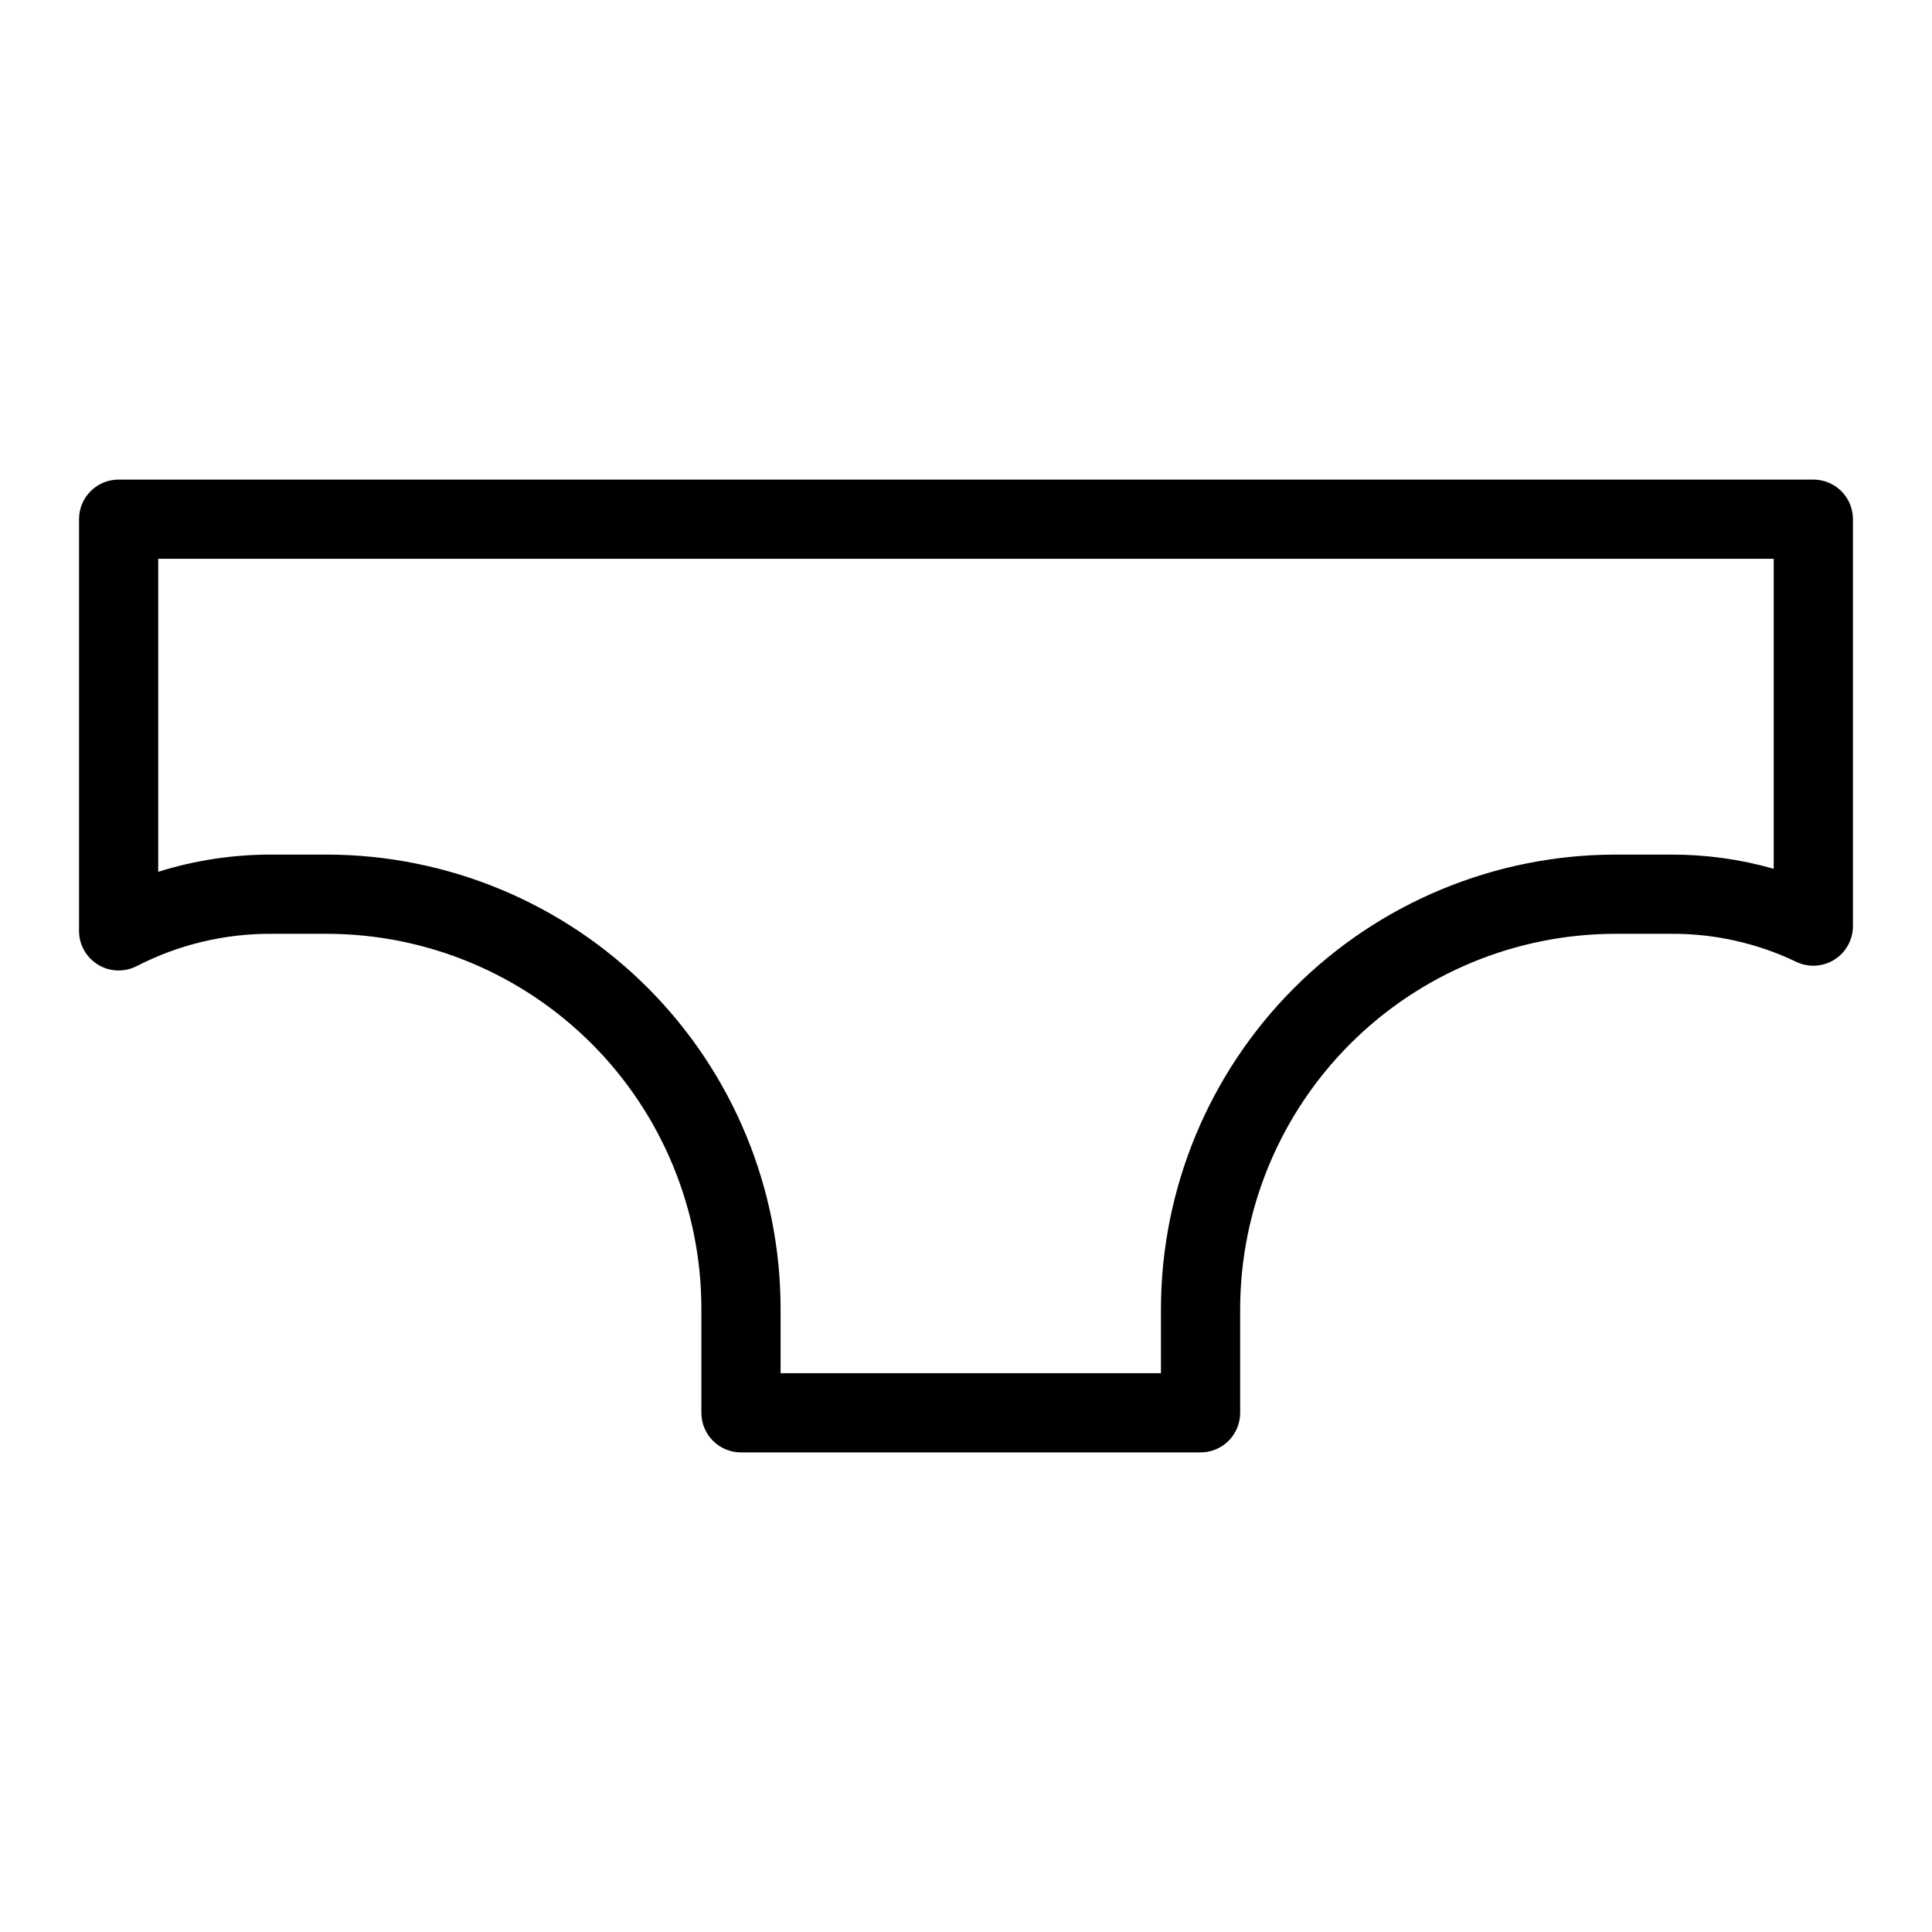
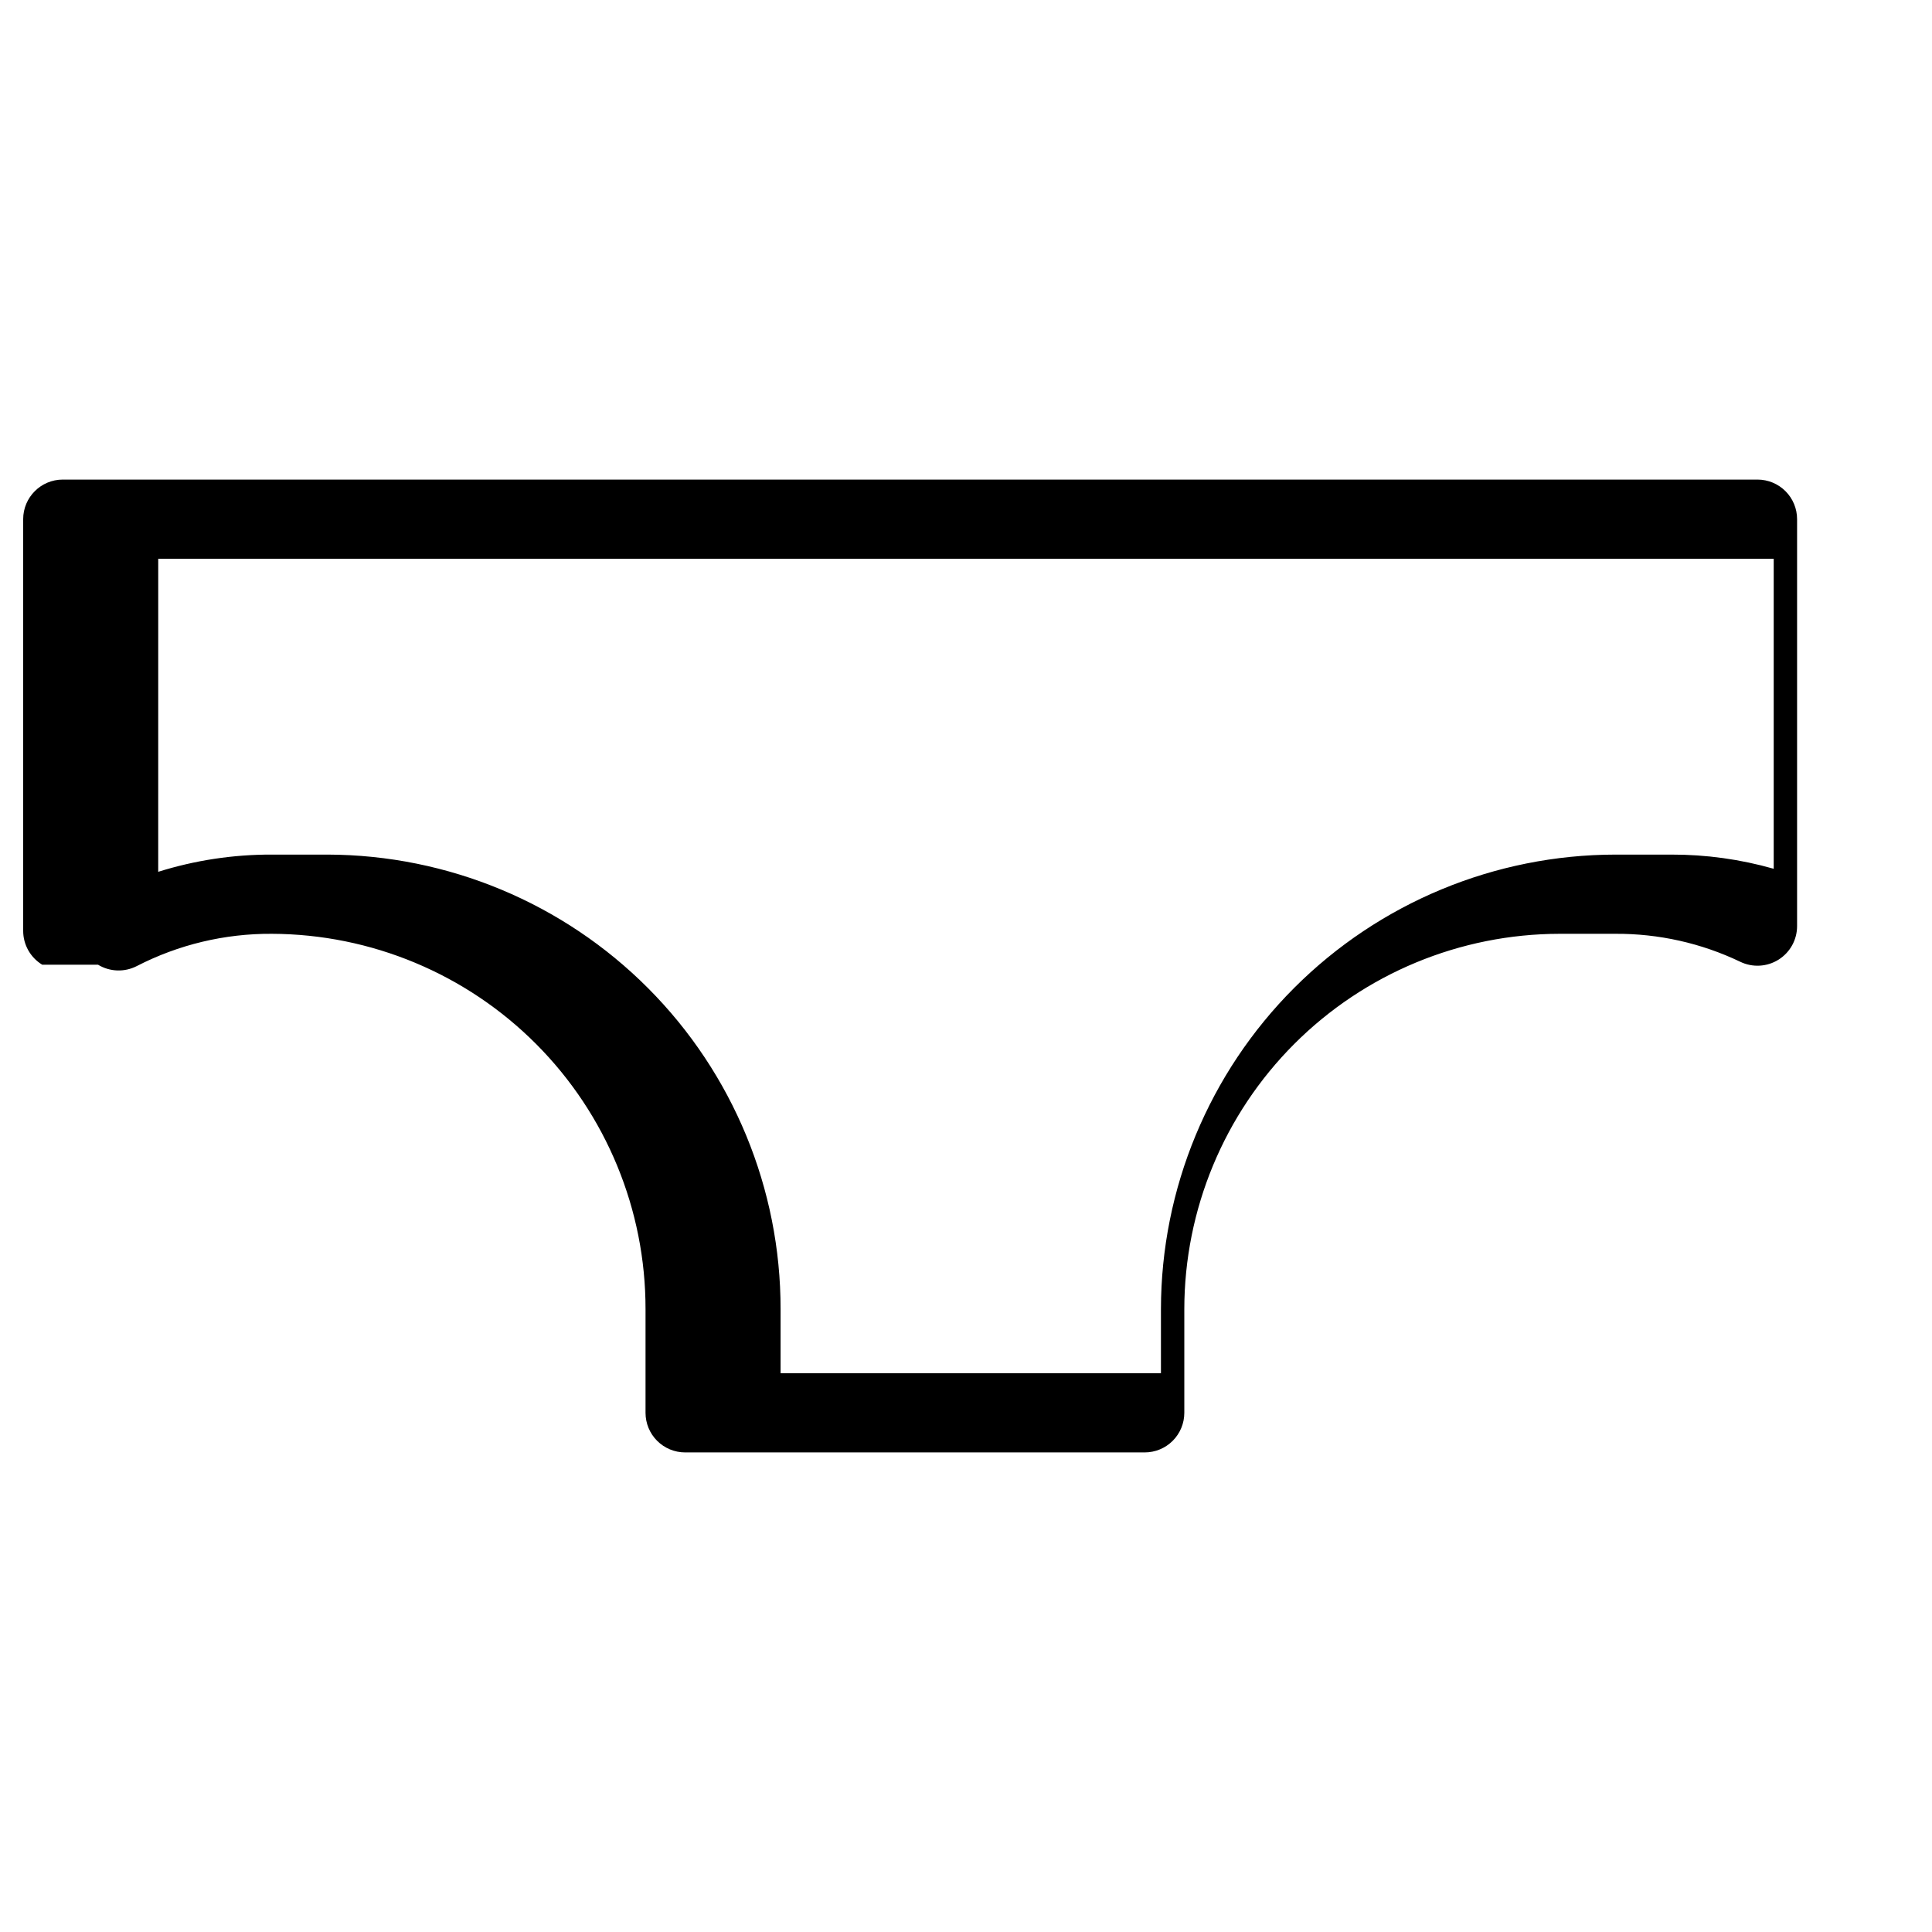
<svg xmlns="http://www.w3.org/2000/svg" fill="#000000" width="800px" height="800px" version="1.1" viewBox="144 144 512 512">
-   <path d="m169.98 399.66c3.129 1.898 7.019 2.031 10.273 0.359 11.062-5.695 23.34-8.629 35.785-8.551h14.801c26.312 0.086 51.516 10.605 70.082 29.25 18.566 18.645 28.977 43.895 28.953 70.207v27.484c0 2.785 1.105 5.453 3.074 7.422s4.637 3.074 7.422 3.074h121.79c2.785 0 5.453-1.105 7.422-3.074s3.074-4.637 3.074-7.422v-27.484c0.031-26.367 10.52-51.648 29.164-70.293 18.645-18.645 43.926-29.133 70.293-29.164h14.801c11.449-0.062 22.762 2.473 33.086 7.418 3.254 1.566 7.082 1.352 10.137-0.57 3.059-1.922 4.914-5.277 4.91-8.887v-107.84c0.004-2.785-1.102-5.453-3.07-7.422s-4.641-3.074-7.426-3.074h-449.11c-5.797 0-10.496 4.699-10.496 10.496v109.1c0 3.664 1.91 7.059 5.039 8.965zm15.953-107.57h428.12v82.145c-8.824-2.516-17.961-3.781-27.141-3.758h-14.801c-31.934 0.035-62.551 12.738-85.129 35.316-22.582 22.582-35.285 53.199-35.32 85.133v16.988h-100.8v-16.988c0.02-31.879-12.605-62.461-35.109-85.043-22.5-22.582-53.043-35.312-84.918-35.406h-14.801c-10.211-0.031-20.363 1.508-30.105 4.562z" />
+   <path d="m169.98 399.66c3.129 1.898 7.019 2.031 10.273 0.359 11.062-5.695 23.34-8.629 35.785-8.551c26.312 0.086 51.516 10.605 70.082 29.25 18.566 18.645 28.977 43.895 28.953 70.207v27.484c0 2.785 1.105 5.453 3.074 7.422s4.637 3.074 7.422 3.074h121.79c2.785 0 5.453-1.105 7.422-3.074s3.074-4.637 3.074-7.422v-27.484c0.031-26.367 10.52-51.648 29.164-70.293 18.645-18.645 43.926-29.133 70.293-29.164h14.801c11.449-0.062 22.762 2.473 33.086 7.418 3.254 1.566 7.082 1.352 10.137-0.57 3.059-1.922 4.914-5.277 4.91-8.887v-107.84c0.004-2.785-1.102-5.453-3.07-7.422s-4.641-3.074-7.426-3.074h-449.11c-5.797 0-10.496 4.699-10.496 10.496v109.1c0 3.664 1.91 7.059 5.039 8.965zm15.953-107.57h428.12v82.145c-8.824-2.516-17.961-3.781-27.141-3.758h-14.801c-31.934 0.035-62.551 12.738-85.129 35.316-22.582 22.582-35.285 53.199-35.32 85.133v16.988h-100.8v-16.988c0.02-31.879-12.605-62.461-35.109-85.043-22.5-22.582-53.043-35.312-84.918-35.406h-14.801c-10.211-0.031-20.363 1.508-30.105 4.562z" />
</svg>